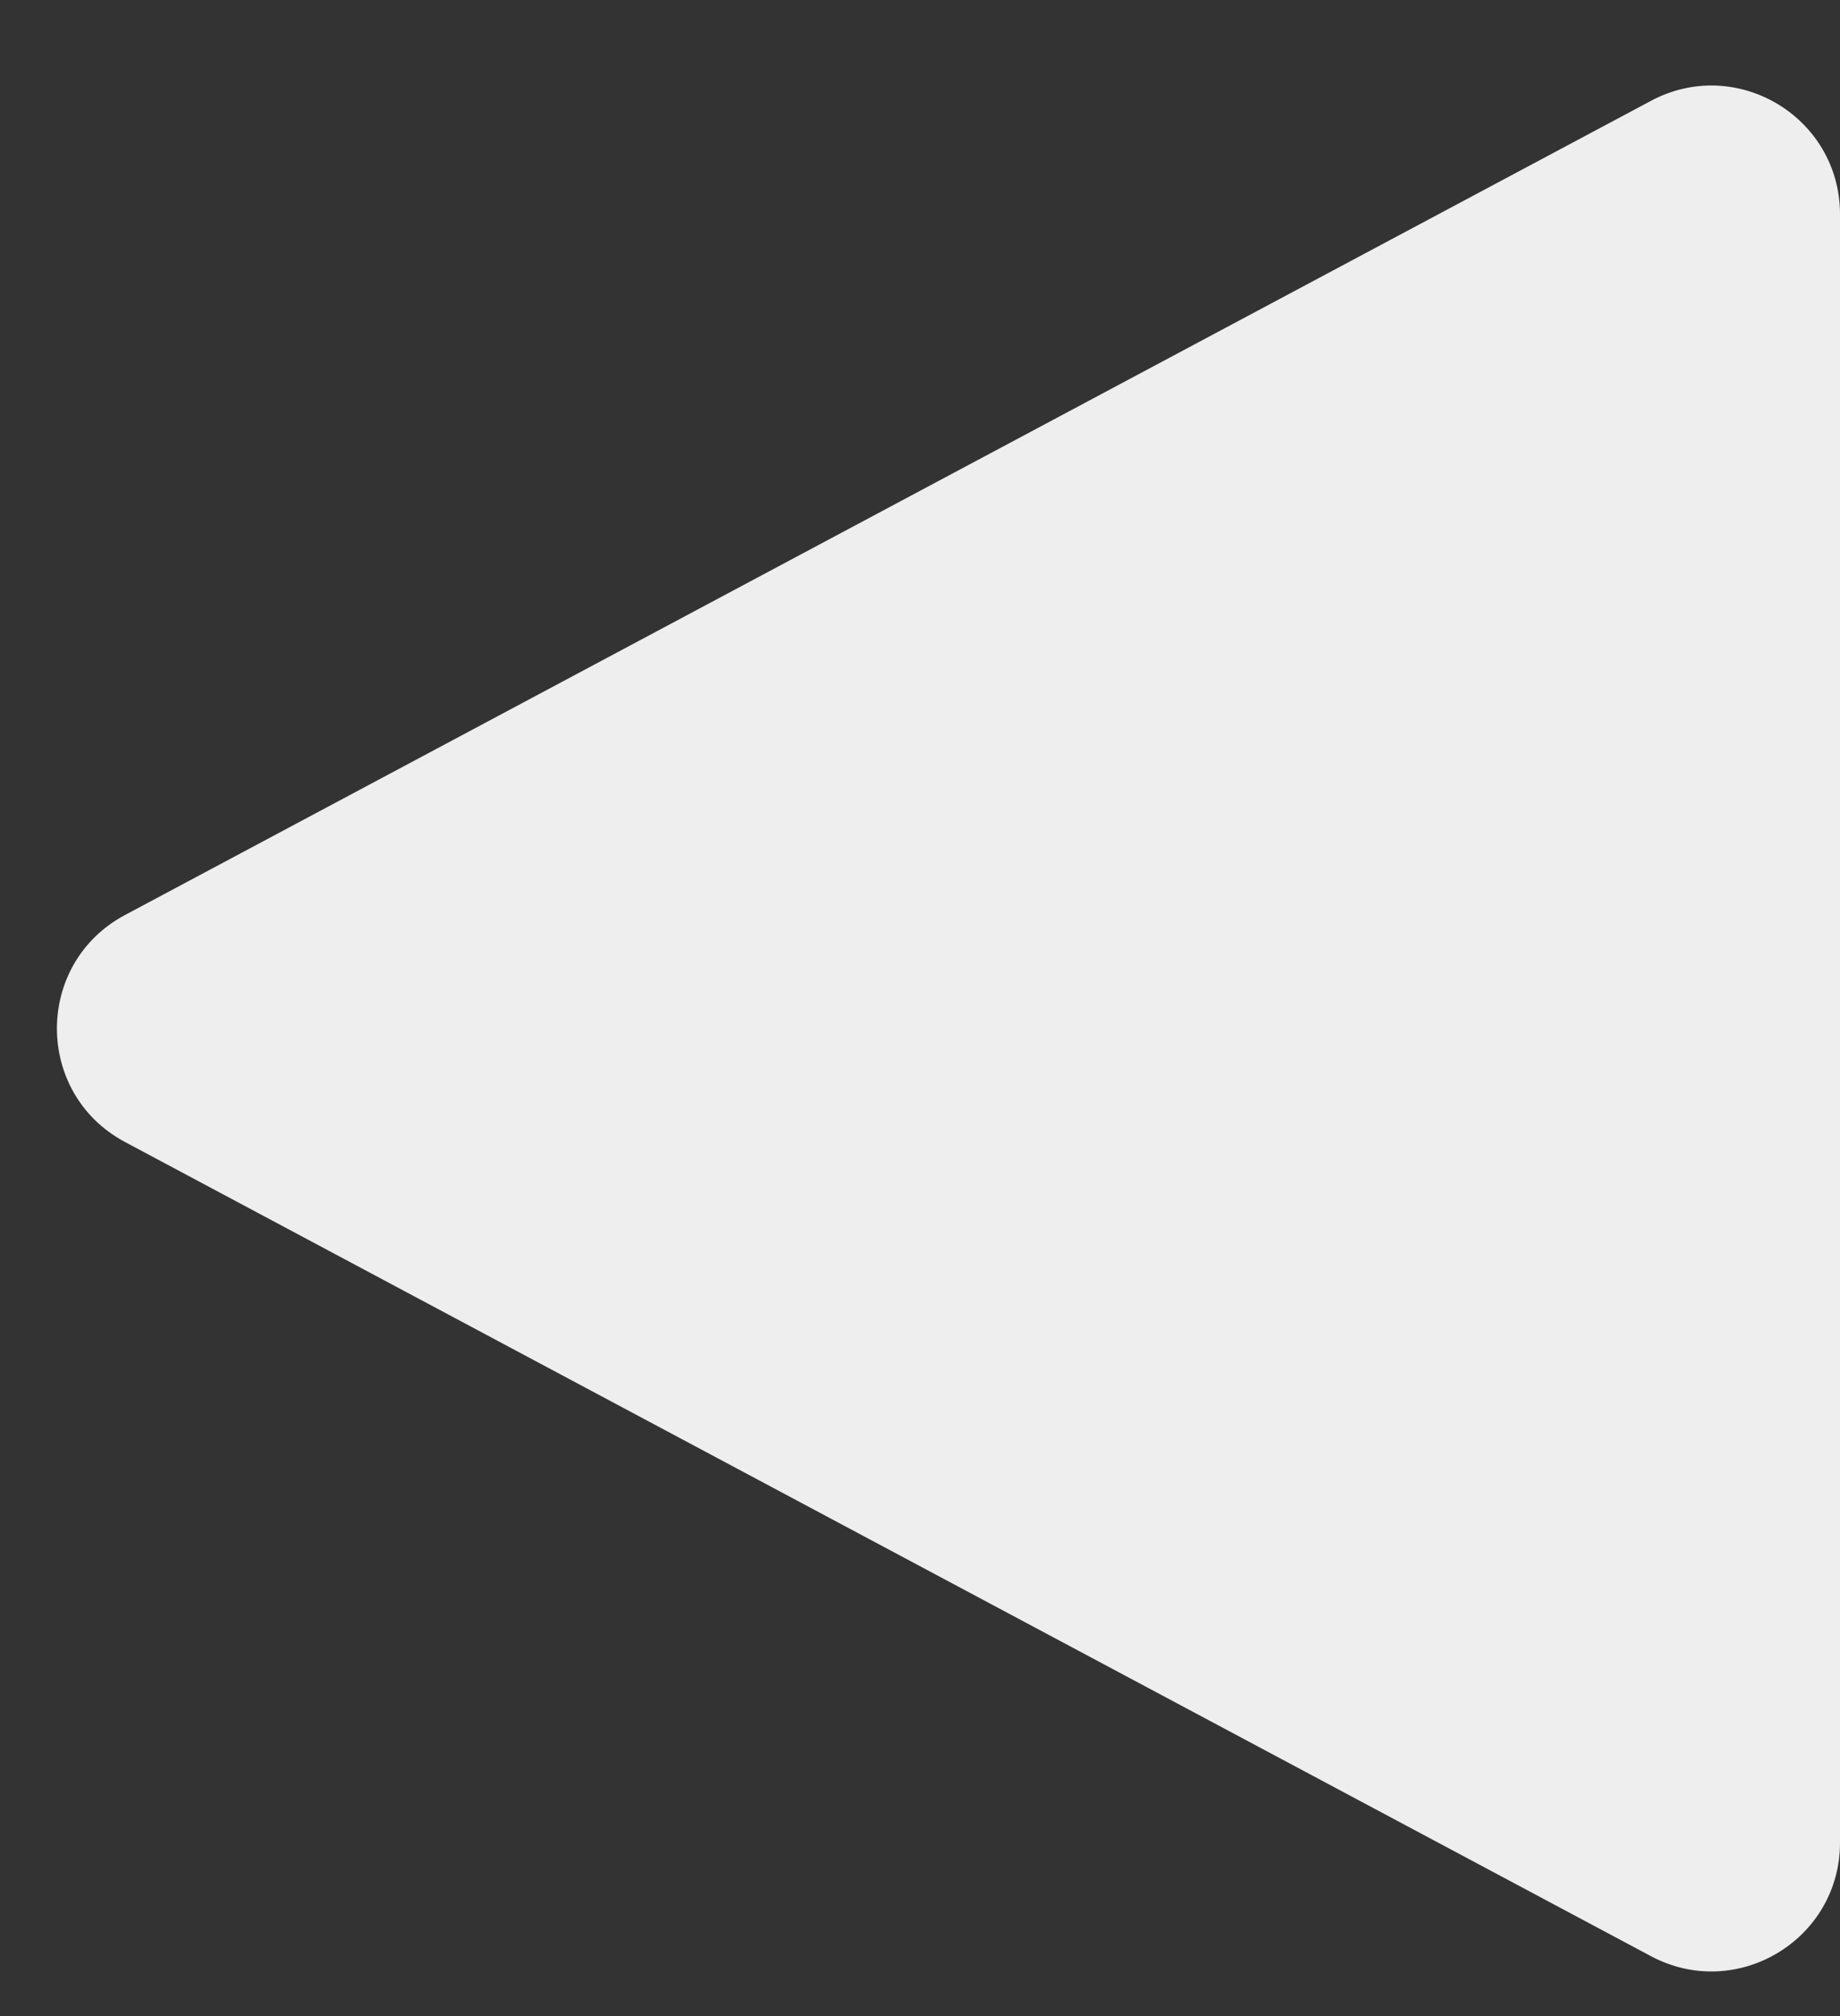
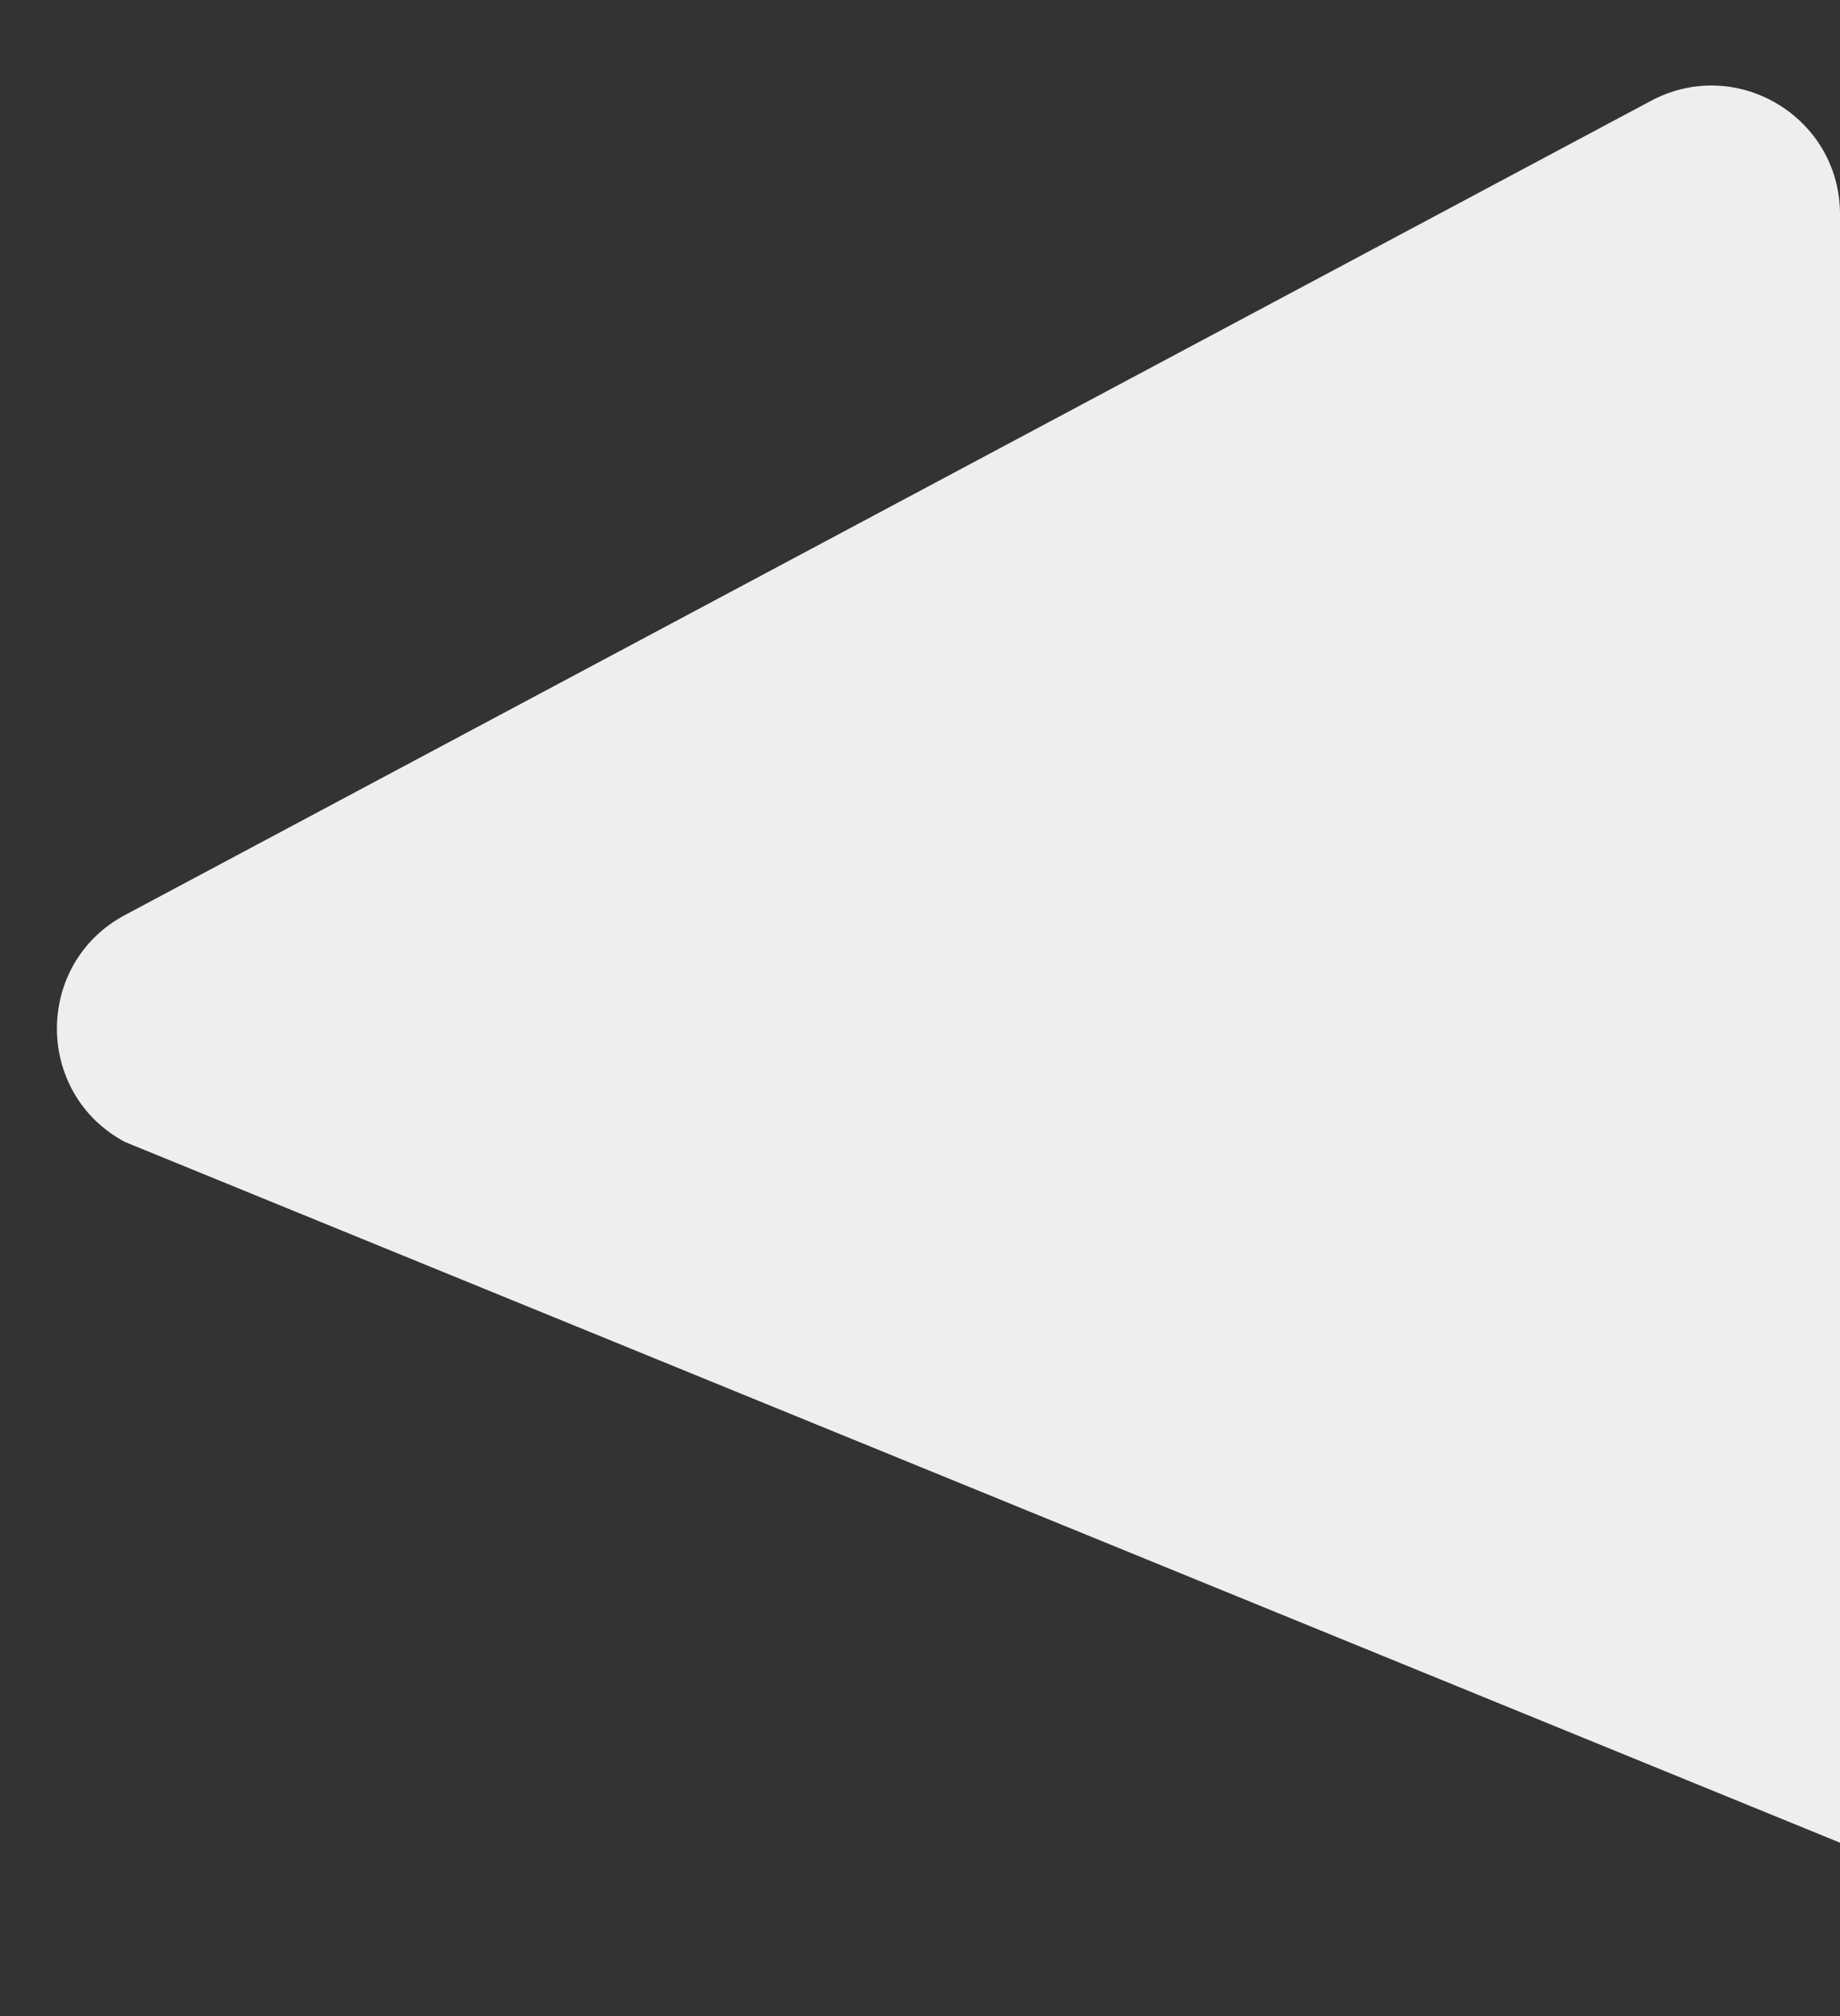
<svg xmlns="http://www.w3.org/2000/svg" width="21" height="23" viewBox="0 0 21 23" fill="none">
  <rect x="0" y="0" width="21" height="23" fill="#333333" stroke="none" />
-   <path d="M1.426 13.028C0.391 12.475 0.391 10.992 1.426 10.439L18.843 1.15C19.82 0.629 21 1.337 21 2.445L21 21.022C21 22.13 19.82 22.837 18.843 22.317L1.426 13.028Z" fill="#EEEEEE" />
+   <path d="M1.426 13.028C0.391 12.475 0.391 10.992 1.426 10.439L18.843 1.15C19.82 0.629 21 1.337 21 2.445L21 21.022L1.426 13.028Z" fill="#EEEEEE" />
</svg>